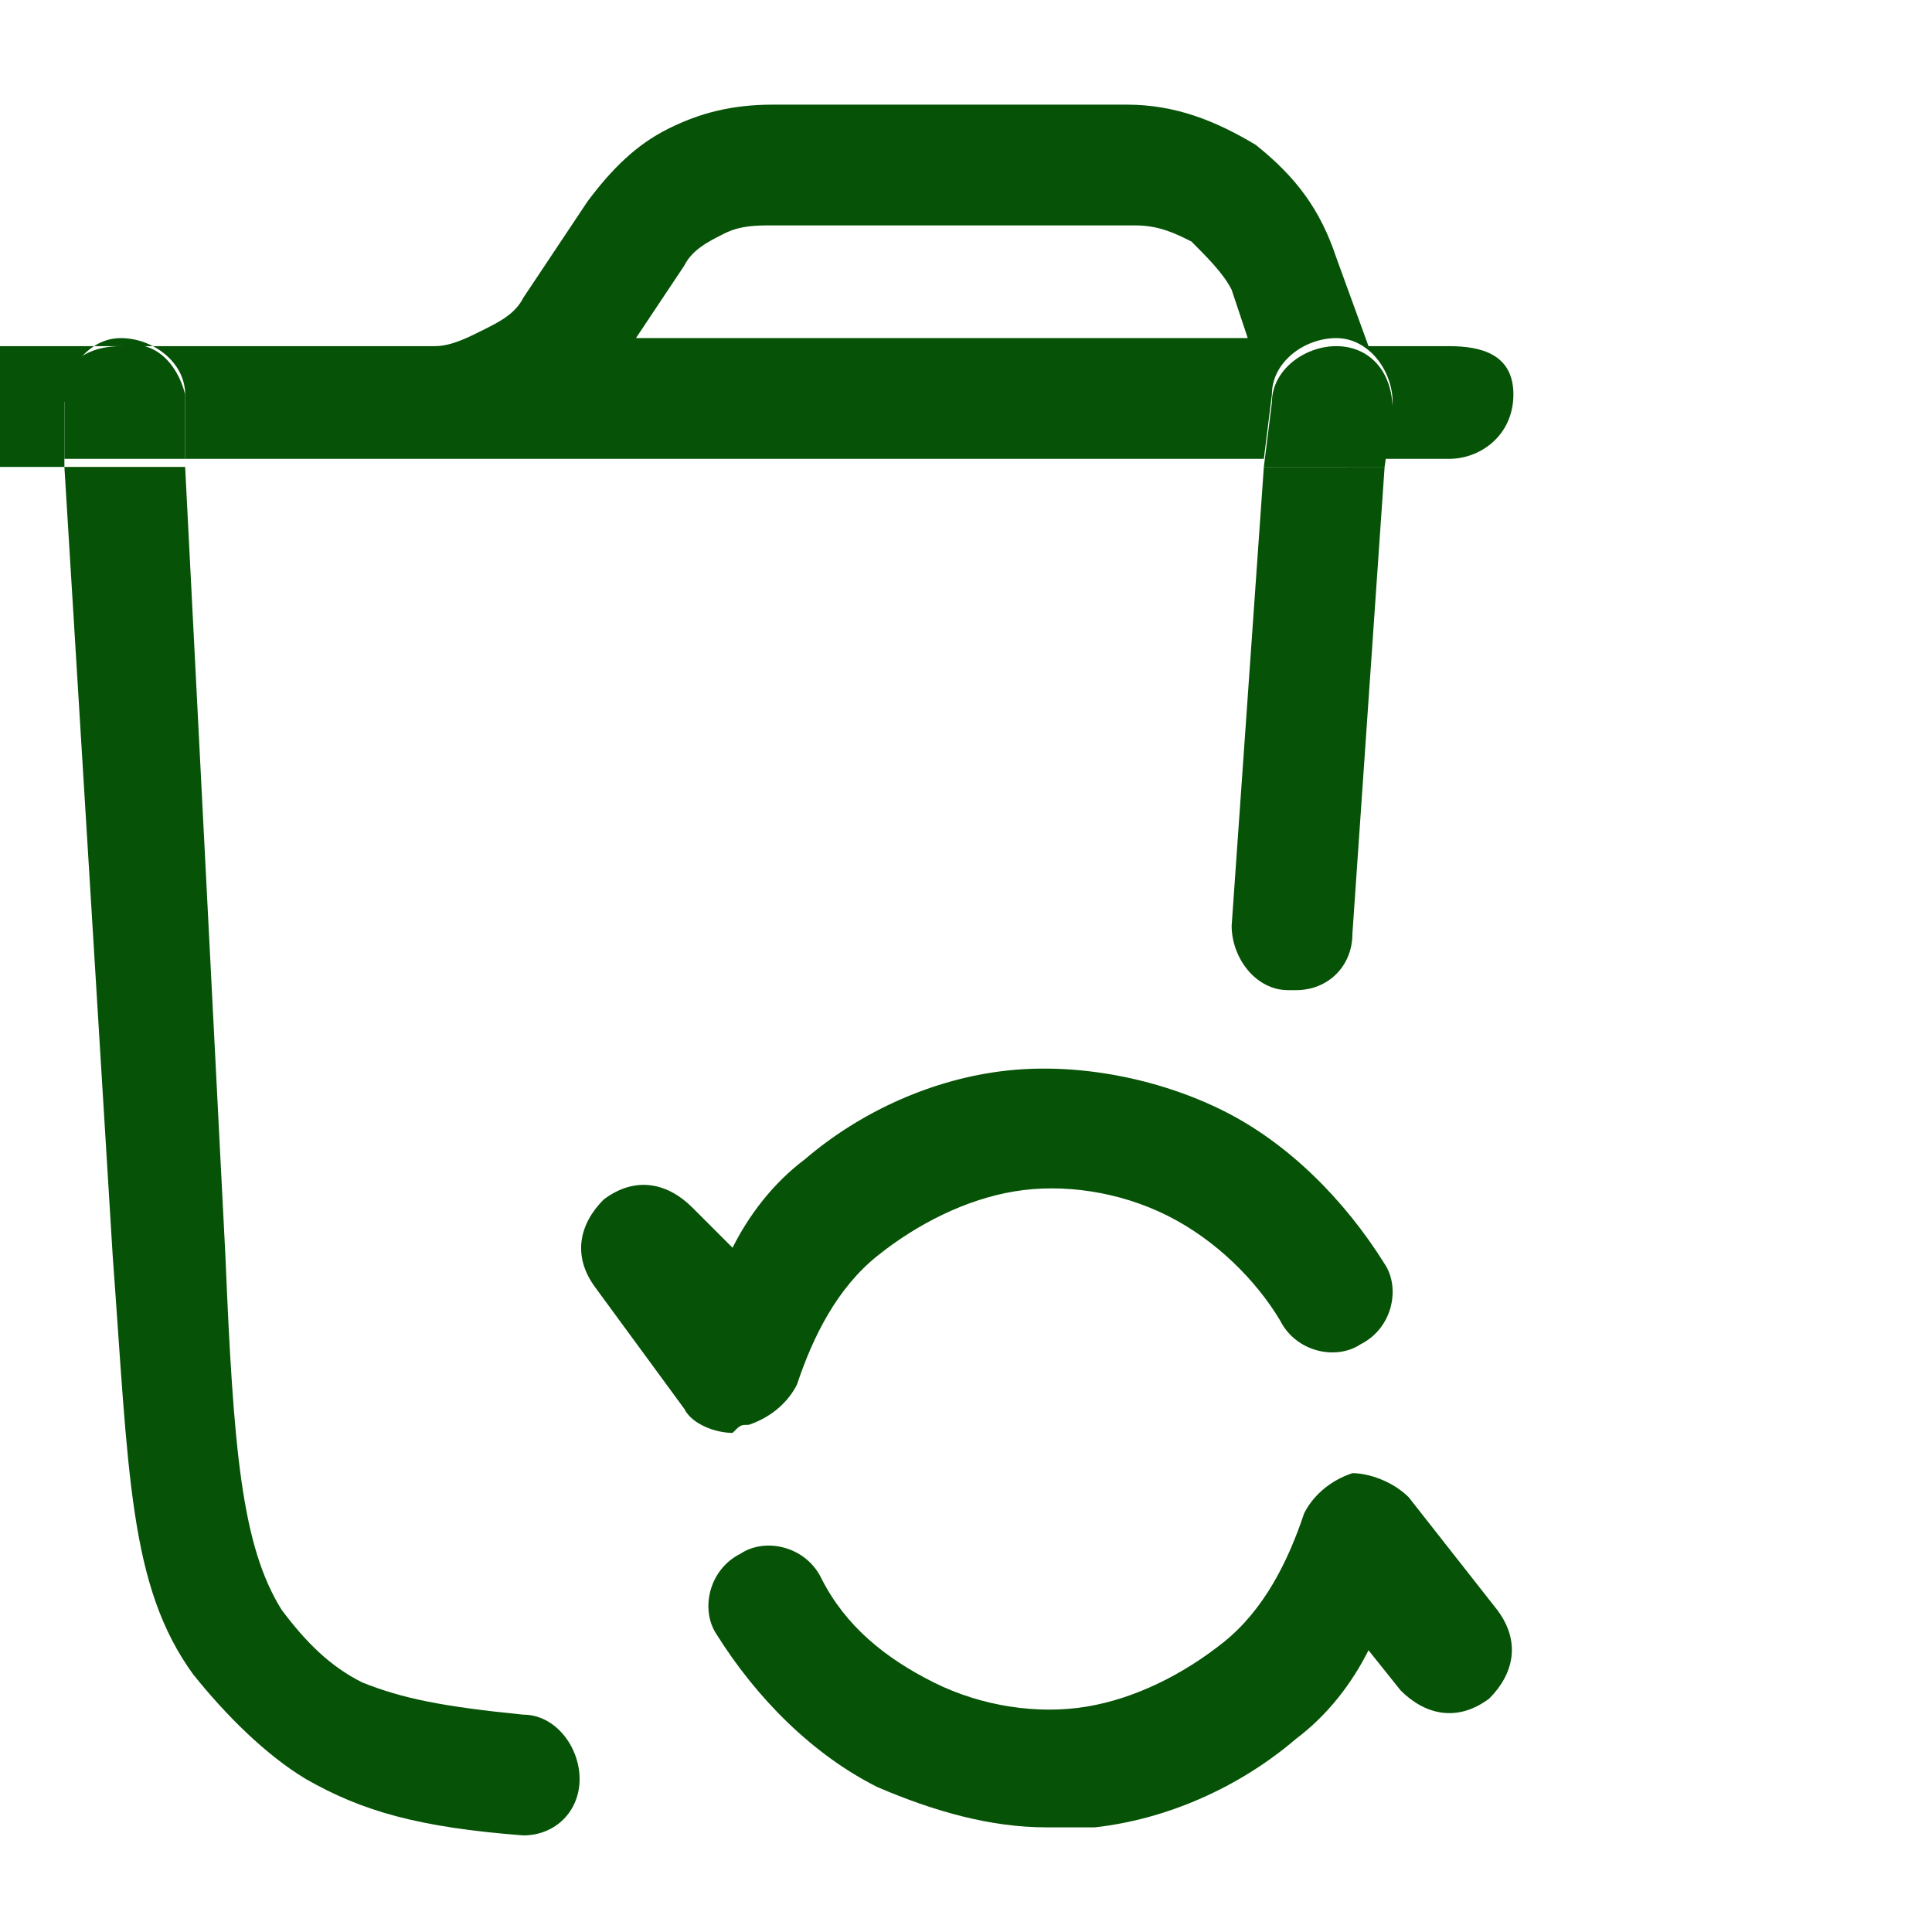
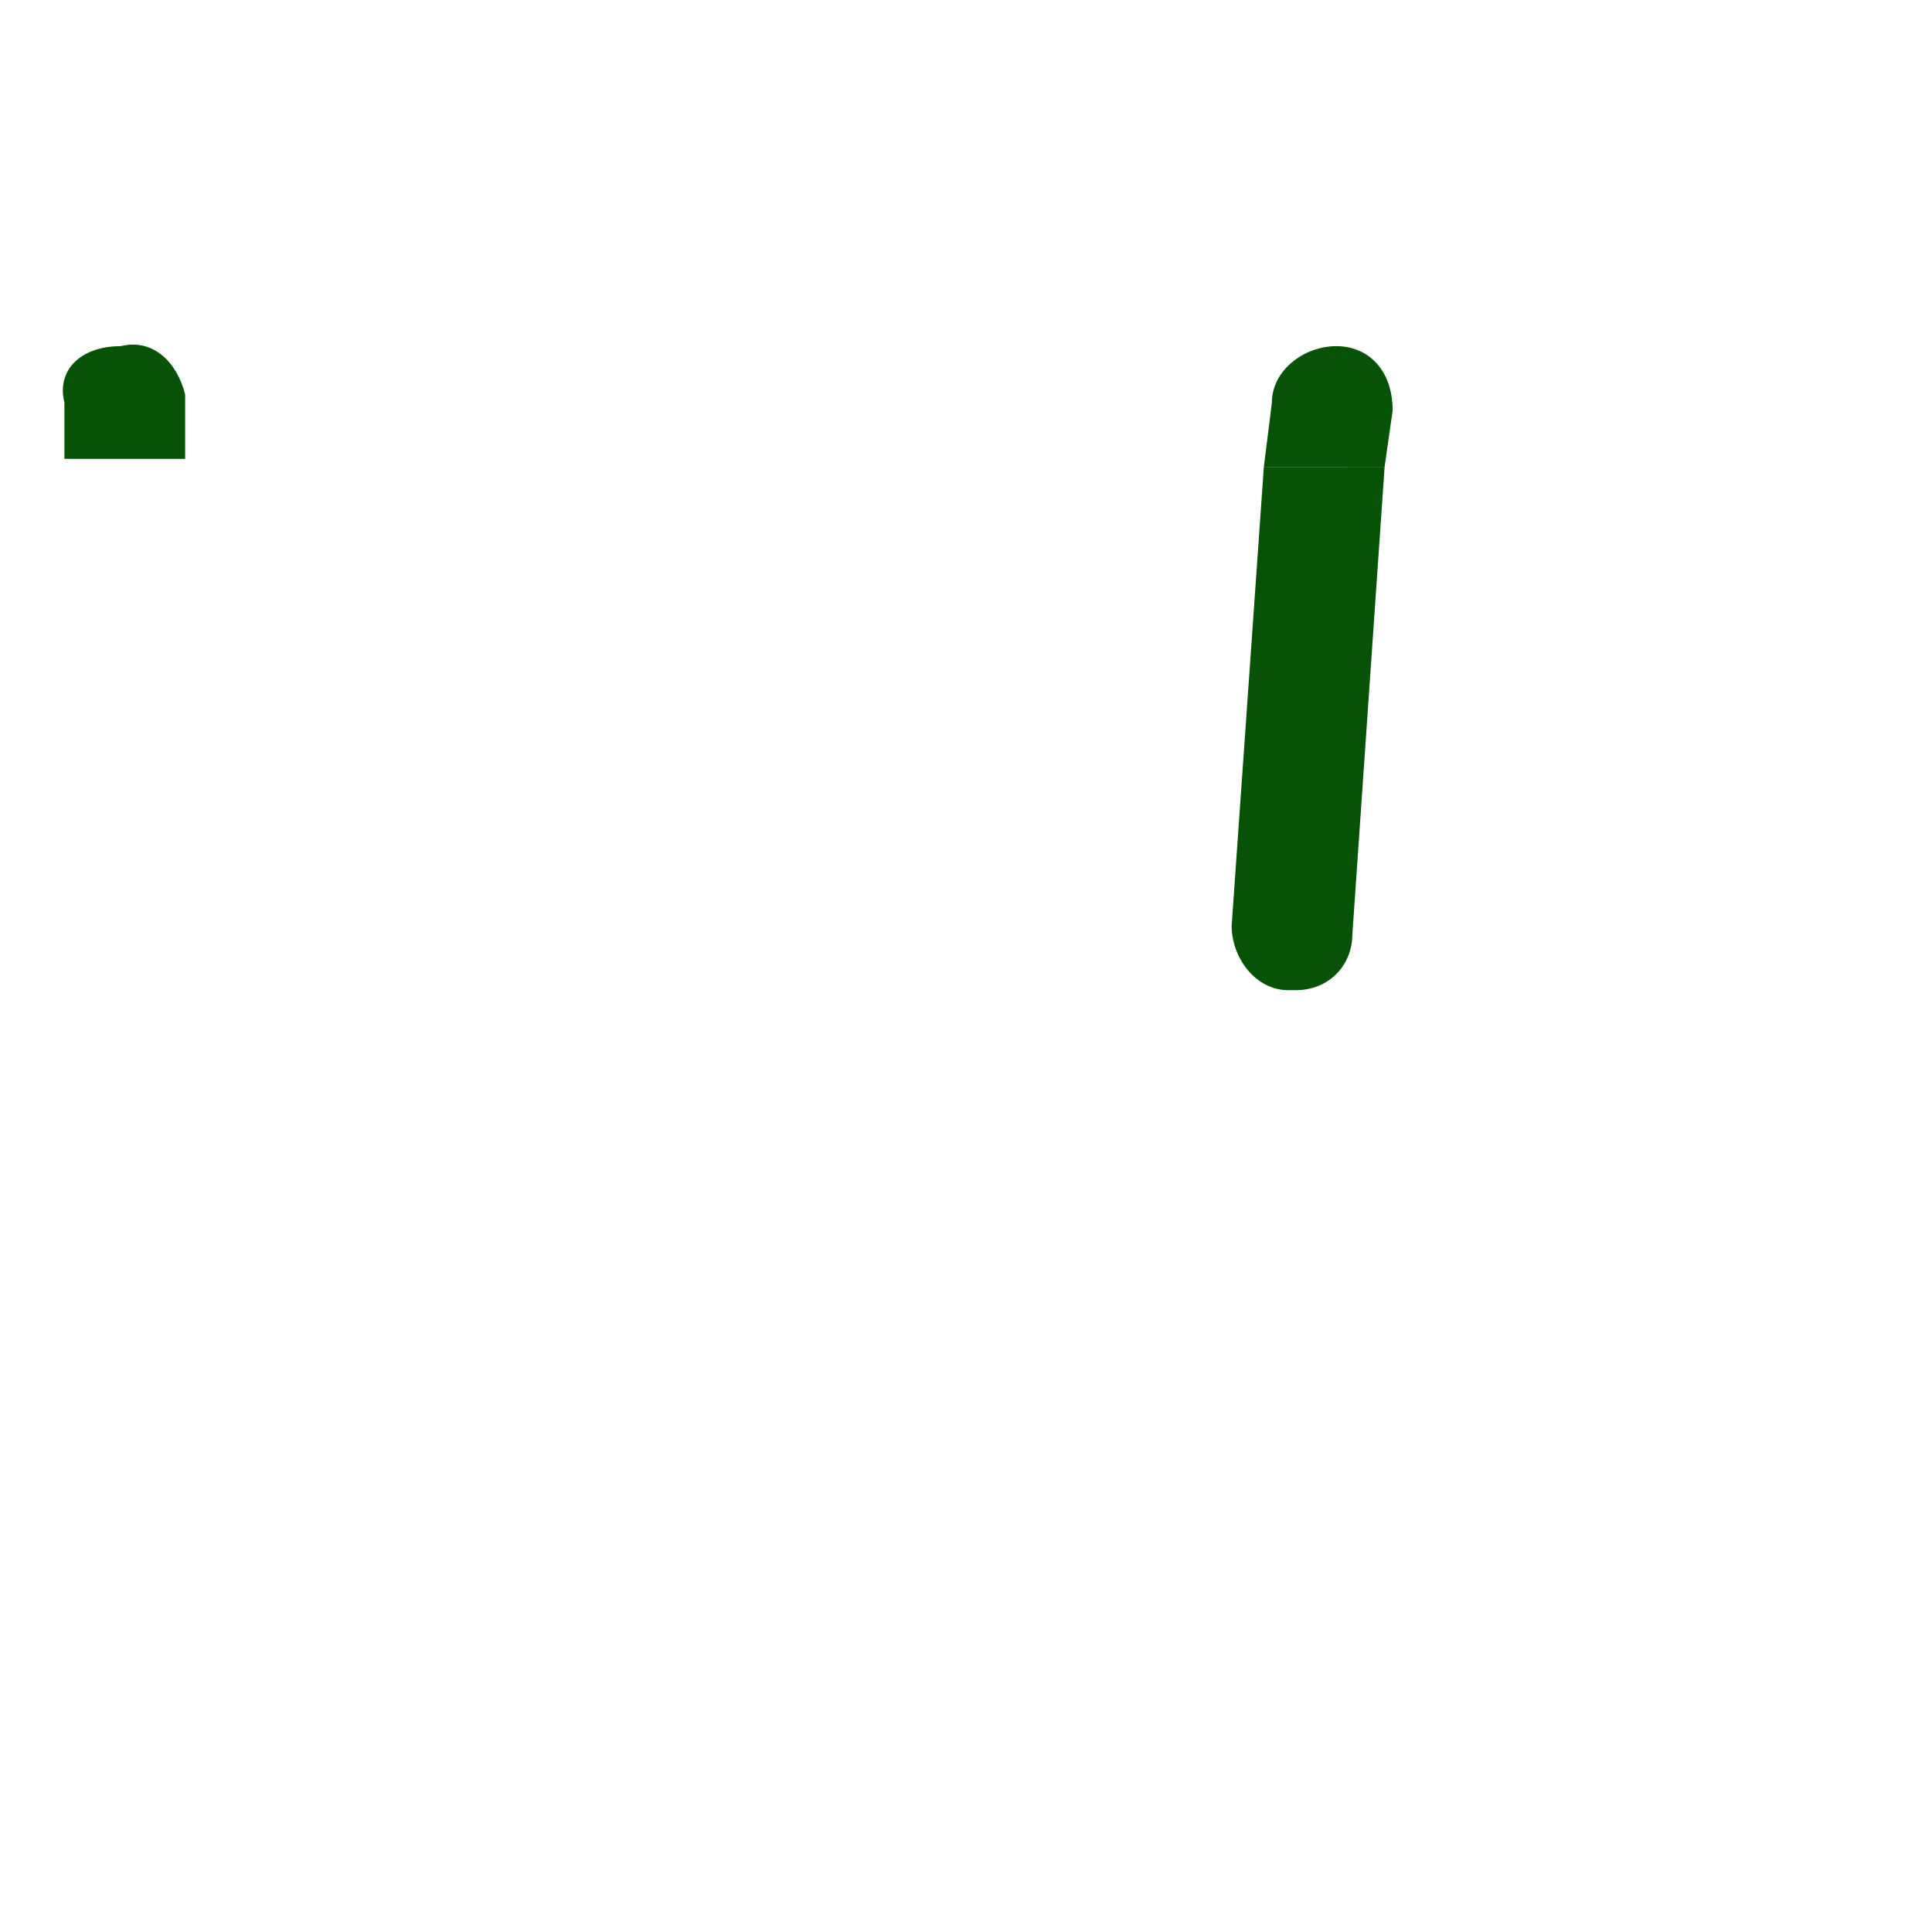
<svg xmlns="http://www.w3.org/2000/svg" id="Layer_1" x="0px" y="0px" viewBox="0 0 24 24" style="enable-background:new 0 0 24 24;" xml:space="preserve">
  <style type="text/css">	.st0{fill:none;}	.st1{fill:#065206;}</style>
  <g>
-     <path class="st0" d="M0,0v4.3h5.4c0.2,0,0.4-0.1,0.6-0.1C6.2,4,6.4,3.9,6.5,3.7l0.8-1.2c0.3-0.4,0.6-0.7,1-0.9s0.8-0.3,1.3-0.3h4.5  c0.6,0,1.1,0.2,1.6,0.5c0.5,0.3,0.8,0.8,1,1.4L17,4.3h1c0.4,0,0.8,0.3,0.8,0.8S18.4,5.8,18,5.8h-0.8l-0.4,5.8  c0,0.4-0.4,0.7-0.7,0.7c0,0,0,0-0.1,0c-0.4,0-0.7-0.4-0.7-0.8l0.4-5.7H2.3l0.6,9.7c0.1,2.4,0.2,3.6,0.7,4.4c0.3,0.4,0.6,0.7,1,0.9  c0.4,0.3,1,0.4,2,0.4c0.4,0,0.7,0.4,0.7,0.8c0,0.4-0.4,0.7-0.7,0.7c0,0,0,0,0,0c-1.2-0.1-2-0.3-2.7-0.7c-0.6-0.3-1-0.8-1.4-1.3  c-0.8-1.1-0.8-2.5-1-5.2L0.8,5.8H0V24h24V0H0z M7.4,16c-0.3-0.3-0.2-0.8,0.1-1.1c0.3-0.3,0.8-0.2,1.1,0.1L9,15.5  c0.3-0.4,0.6-0.8,0.9-1.1c0.7-0.6,1.6-1,2.5-1.1c0.9-0.1,1.9,0.1,2.7,0.5c0.8,0.4,1.5,1.1,2,1.9c0.2,0.4,0.1,0.8-0.3,1  c-0.4,0.2-0.8,0.1-1-0.3c-0.3-0.6-0.8-1-1.4-1.3c-0.6-0.3-1.2-0.4-1.9-0.3c-0.6,0.1-1.2,0.3-1.7,0.8c-0.5,0.4-0.8,1-1,1.6  c-0.1,0.3-0.3,0.5-0.6,0.5c0,0-0.1,0-0.1,0c-0.2,0-0.4-0.1-0.6-0.3L7.4,16z M18.5,21.1c-0.3,0.3-0.8,0.2-1.1-0.1L17,20.5  c-0.2,0.4-0.6,0.8-0.9,1.1c-0.7,0.6-1.6,1-2.5,1.1c-0.2,0-0.4,0-0.6,0c-0.7,0-1.4-0.2-2.1-0.5c-0.8-0.4-1.5-1.1-2-1.9  c-0.2-0.4-0.1-0.8,0.3-1c0.4-0.2,0.8-0.1,1,0.3c0.3,0.6,0.8,1,1.4,1.3c0.6,0.3,1.2,0.4,1.9,0.3c0.6-0.1,1.2-0.4,1.7-0.8  c0.5-0.4,0.8-1,1-1.6c0.1-0.3,0.3-0.5,0.6-0.5c0.3-0.1,0.6,0.1,0.7,0.3l1.1,1.5C18.8,20.4,18.8,20.8,18.5,21.1z" />
    <path class="st0" d="M15.2,3.6C15.2,3.4,15,3.1,14.8,3c-0.2-0.2-0.5-0.2-0.7-0.2H9.6C9.4,2.8,9.2,2.8,9,2.9C8.8,3,8.6,3.1,8.5,3.3  L7.9,4.3h7.6L15.2,3.6z" />
    <path class="st1" d="M-0.8,5c0,0.4,0.3,0.8,0.8,0.8V4.3C-0.4,4.3-0.8,4.6-0.8,5z" />
-     <path class="st1" d="M0.8,5c0-0.4,0.3-0.8,0.7-0.8c0.4,0,0.8,0.3,0.8,0.7l0,0.8h13.4l0.1-0.8c0-0.4,0.4-0.7,0.8-0.7  c0.4,0,0.7,0.4,0.7,0.8l-0.1,0.7H18c0.4,0,0.8-0.3,0.8-0.8S18.4,4.3,18,4.3h-1l-0.4-1.1c-0.2-0.6-0.5-1-1-1.4  c-0.5-0.3-1-0.5-1.6-0.5H9.6c-0.5,0-0.9,0.1-1.3,0.3s-0.7,0.5-1,0.9L6.5,3.7C6.4,3.9,6.2,4,6,4.1C5.8,4.2,5.6,4.3,5.4,4.3H0v1.5  h0.8L0.8,5z M8.5,3.3C8.6,3.1,8.8,3,9,2.9c0.2-0.1,0.4-0.1,0.6-0.1h4.5c0.3,0,0.5,0.1,0.7,0.2c0.2,0.2,0.4,0.4,0.5,0.6l0.2,0.6H7.9  L8.5,3.3z" />
-     <path class="st1" d="M17.5,18.6c-0.2-0.2-0.5-0.3-0.7-0.3c-0.3,0.1-0.5,0.3-0.6,0.5c-0.2,0.6-0.5,1.2-1,1.6  c-0.5,0.4-1.1,0.7-1.7,0.8c-0.6,0.1-1.3,0-1.9-0.3c-0.6-0.3-1.1-0.7-1.4-1.3c-0.2-0.4-0.7-0.5-1-0.3c-0.4,0.2-0.5,0.7-0.3,1  c0.5,0.8,1.2,1.5,2,1.9c0.7,0.3,1.4,0.5,2.1,0.5c0.2,0,0.4,0,0.6,0c0.9-0.1,1.8-0.5,2.5-1.1c0.4-0.3,0.7-0.7,0.9-1.1l0.4,0.5  c0.3,0.3,0.7,0.4,1.1,0.1c0.3-0.3,0.4-0.7,0.1-1.1L17.5,18.6z" />
    <path class="st1" d="M16.5,5.8C16.5,5.8,16.5,5.8,16.5,5.8h-0.8l-0.4,5.7c0,0.4,0.3,0.8,0.7,0.8c0,0,0,0,0.1,0  c0.4,0,0.7-0.3,0.7-0.7l0.4-5.8H16.5C16.5,5.8,16.5,5.8,16.5,5.8z" />
-     <path class="st1" d="M9.3,17.7c0.3-0.1,0.5-0.3,0.6-0.5c0.2-0.6,0.5-1.2,1-1.6c0.5-0.4,1.1-0.7,1.7-0.8c0.6-0.1,1.3,0,1.9,0.3  c0.6,0.3,1.1,0.8,1.4,1.3c0.2,0.4,0.7,0.5,1,0.3c0.4-0.2,0.5-0.7,0.3-1c-0.5-0.8-1.2-1.5-2-1.9c-0.8-0.4-1.8-0.6-2.7-0.5  c-0.9,0.1-1.8,0.5-2.5,1.1c-0.4,0.3-0.7,0.7-0.9,1.1L8.6,15c-0.3-0.3-0.7-0.4-1.1-0.1c-0.3,0.3-0.4,0.7-0.1,1.1l1.1,1.5  c0.1,0.2,0.4,0.3,0.6,0.3C9.2,17.7,9.2,17.7,9.3,17.7z" />
-     <path class="st1" d="M1.4,15.6c0.2,2.7,0.2,4.1,1,5.2c0.4,0.5,0.9,1,1.4,1.3c0.7,0.4,1.4,0.6,2.7,0.7c0,0,0,0,0,0  c0.4,0,0.7-0.3,0.7-0.7c0-0.4-0.3-0.8-0.7-0.8c-1-0.1-1.5-0.2-2-0.4c-0.4-0.2-0.7-0.5-1-0.9c-0.5-0.8-0.6-2-0.7-4.4L2.3,5.8H0.8  L1.4,15.6z" />
    <path class="st1" d="M1.5,4.3C1,4.3,0.7,4.6,0.8,5l0,0.7h1.5l0-0.8C2.2,4.5,1.9,4.2,1.5,4.3z" />
    <path class="st1" d="M16.6,4.3c-0.4,0-0.8,0.3-0.8,0.7l-0.1,0.8h0.8c0,0,0,0,0,0s0,0,0,0h0.7l0.1-0.7C17.3,4.6,17,4.3,16.6,4.3z" />
  </g>
</svg>